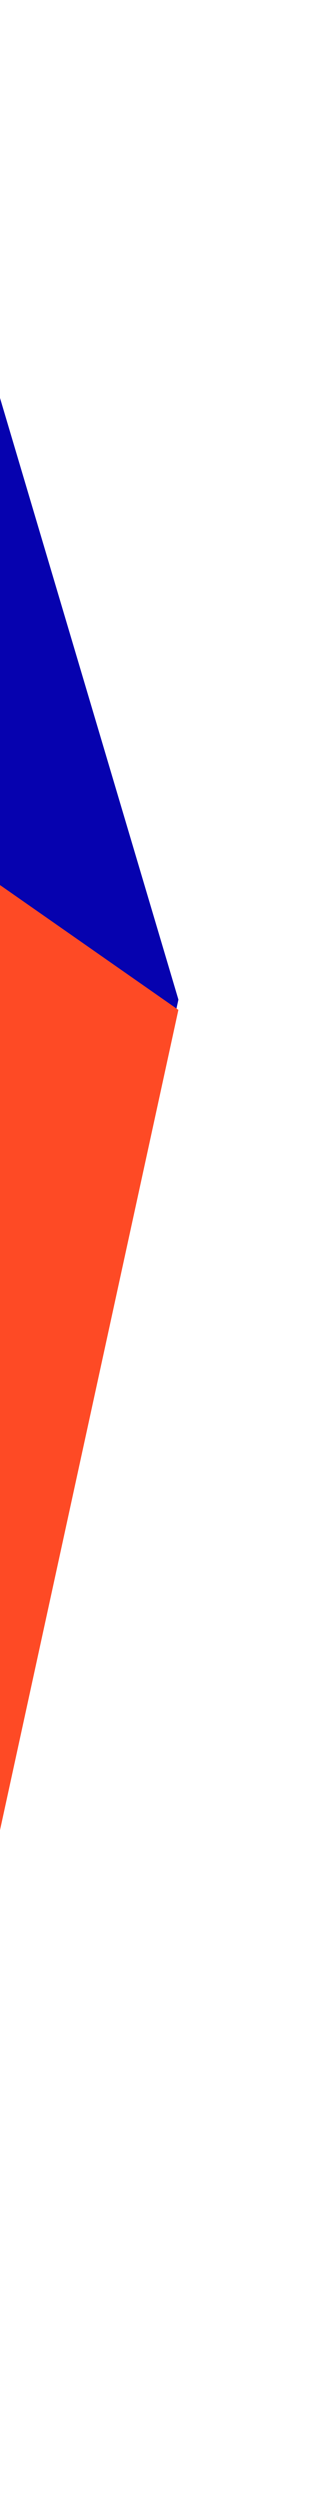
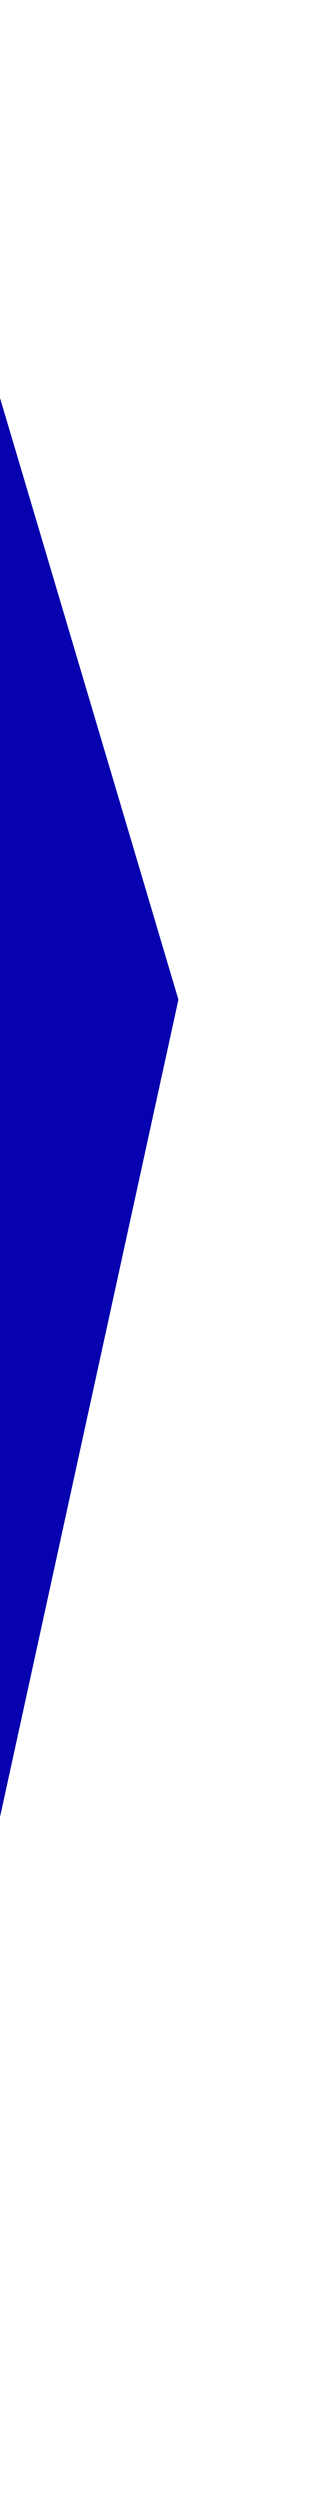
<svg xmlns="http://www.w3.org/2000/svg" width="130" height="989" viewBox="0 0 130 989" fill="none">
-   <path d="M-46.77 -1.63828e-05L70.715 395.447L-57.501 981.767L-46.77 713.334L-46.77 176.834L-46.77 -1.63828e-05Z" fill="#0602AF" />
+   <path d="M-46.77 -1.63828e-05L70.715 395.447L-57.501 981.767L-46.77 176.834L-46.77 -1.63828e-05Z" fill="#0602AF" />
  <g filter="url(#filter0_i_242_761)">
-     <path d="M70.703 395.506L-0.409 345.835L-0.408 721.878L70.703 395.506Z" fill="#FE4A25" />
-   </g>
+     </g>
  <defs>
    <filter id="filter0_i_242_761" x="-0.409" y="345.835" width="71.112" height="380.044" filterUnits="userSpaceOnUse" color-interpolation-filters="sRGB">
      <feFlood flood-opacity="0" result="BackgroundImageFix" />
      <feBlend mode="normal" in="SourceGraphic" in2="BackgroundImageFix" result="shape" />
      <feColorMatrix in="SourceAlpha" type="matrix" values="0 0 0 0 0 0 0 0 0 0 0 0 0 0 0 0 0 0 127 0" result="hardAlpha" />
      <feOffset dy="4" />
      <feGaussianBlur stdDeviation="25" />
      <feComposite in2="hardAlpha" operator="arithmetic" k2="-1" k3="1" />
      <feColorMatrix type="matrix" values="0 0 0 0 1 0 0 0 0 1 0 0 0 0 1 0 0 0 0.2 0" />
      <feBlend mode="normal" in2="shape" result="effect1_innerShadow_242_761" />
    </filter>
  </defs>
</svg>